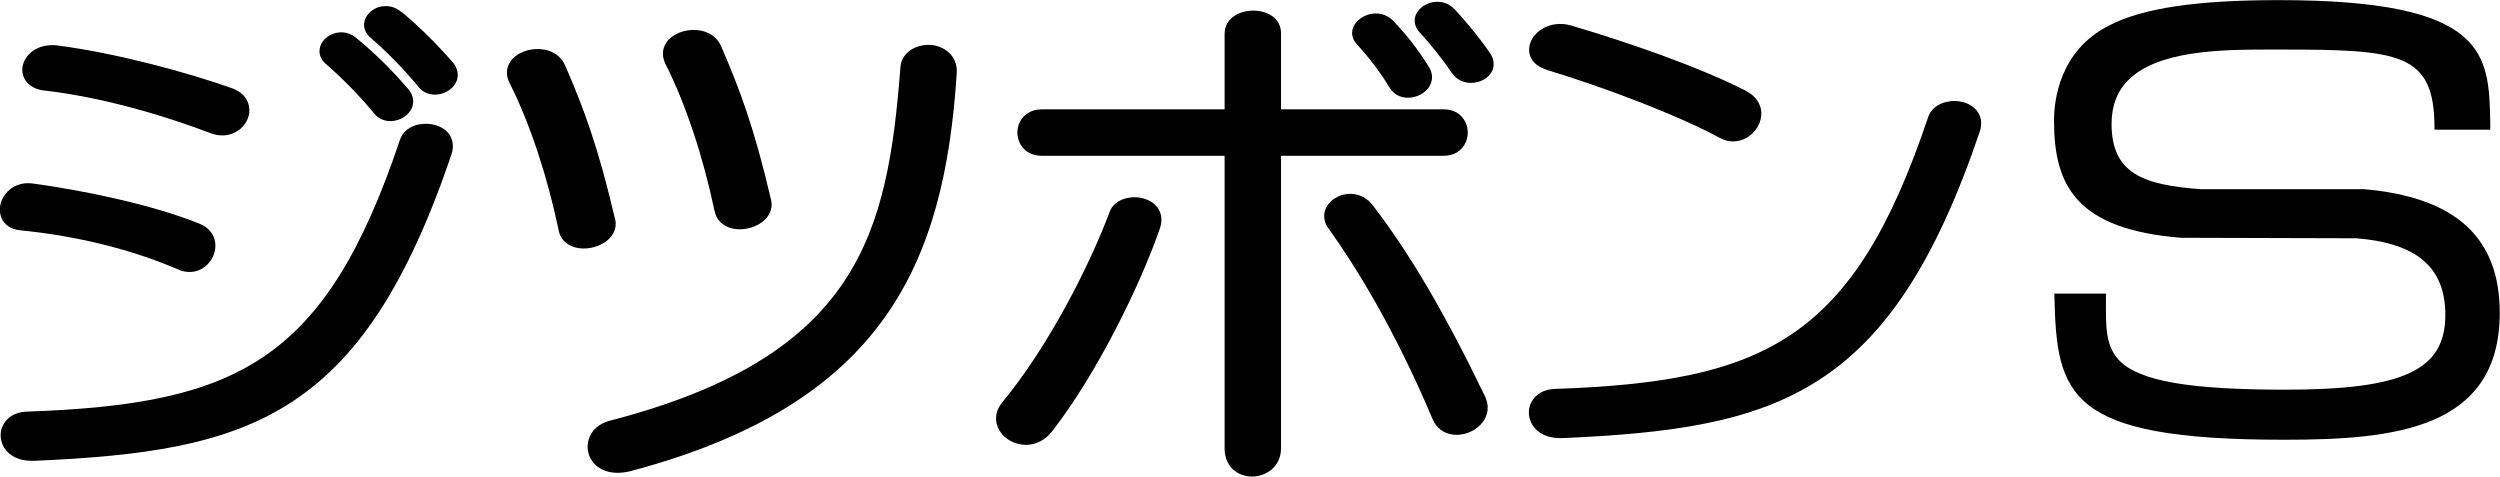
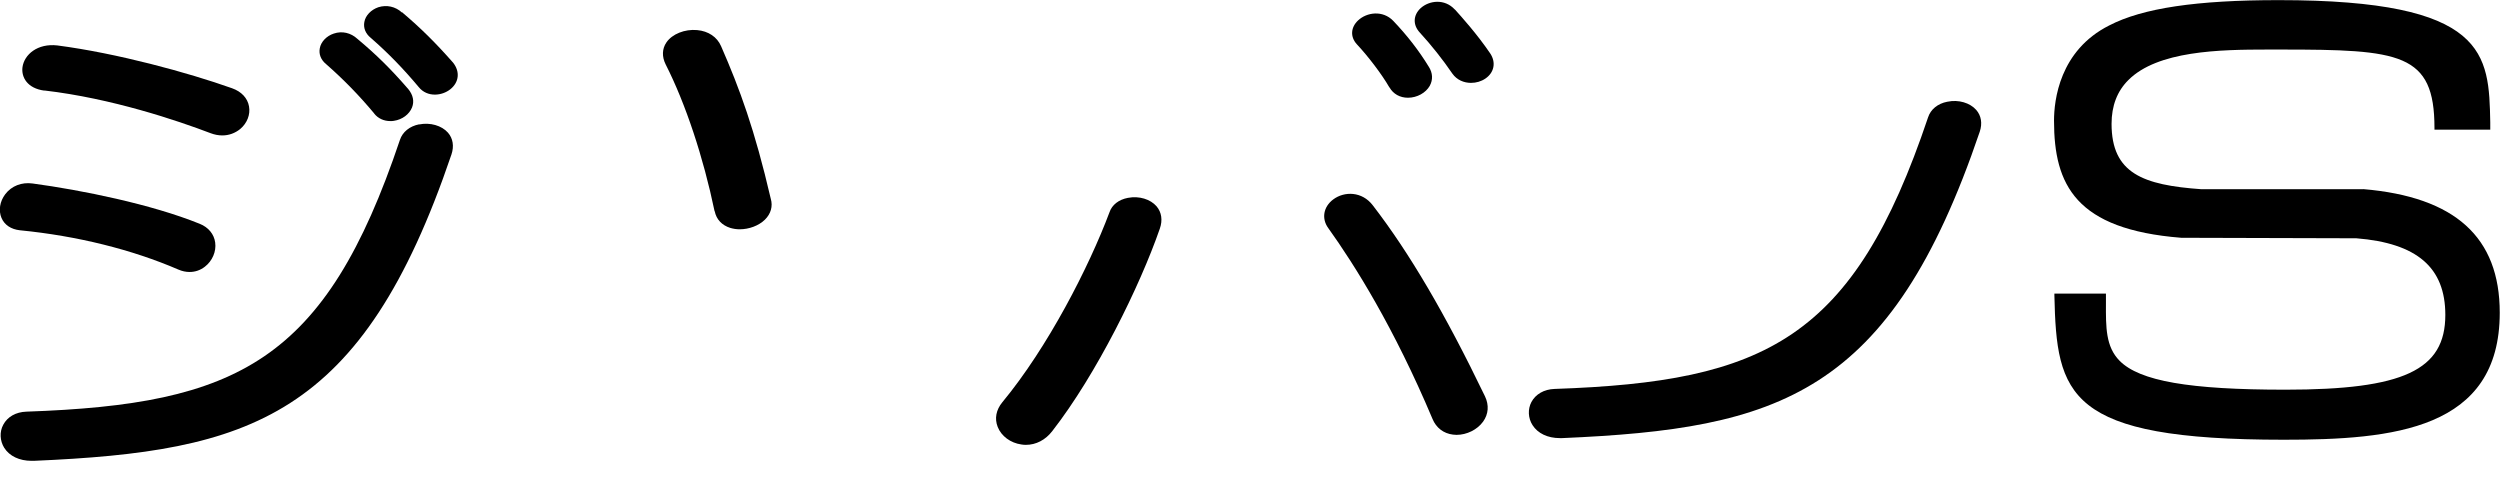
<svg xmlns="http://www.w3.org/2000/svg" id="_レイヤー_2" data-name="レイヤー 2" viewBox="0 0 200.29 38.18">
  <g id="_レイヤー_7" data-name="レイヤー 7">
    <g id="data">
      <g>
        <path d="M32.2,1c-.52-.48-1.23-.63-1.89-.42-.58.2-1.03.66-1.12,1.18-.09.47.09.93.51,1.27,1.4,1.22,2.62,2.48,3.85,3.95.34.42.81.6,1.29.6.45,0,.9-.16,1.24-.43.7-.56.79-1.41.22-2.13-1.4-1.59-2.59-2.77-4.09-4.04Z" />
        <path d="M29.98,9.1c.31.39.77.6,1.29.6.1,0,.19,0,.29-.02.67-.1,1.23-.52,1.45-1.07.19-.48.09-.99-.29-1.46-1.4-1.62-2.59-2.79-4.09-4.04-.52-.48-1.22-.65-1.89-.42-.58.19-1.03.66-1.12,1.18-.09.47.09.93.51,1.27,1.4,1.23,2.63,2.49,3.85,3.95Z" />
        <path d="M3.56,7.25c5.4.63,10.66,2.41,13.31,3.42h0c.32.12.63.18.94.18.53,0,1.02-.18,1.43-.51.56-.47.83-1.16.71-1.82-.12-.66-.6-1.18-1.36-1.45-3.54-1.26-9.24-2.81-14-3.43-1.57-.18-2.65.72-2.79,1.75-.1.8.39,1.69,1.75,1.87Z" />
        <path d="M1.61,18.45c4.57.45,8.96,1.54,12.69,3.15h0c.3.13.6.19.89.19.44,0,.86-.14,1.22-.42.6-.46.93-1.22.83-1.94-.09-.67-.54-1.22-1.24-1.5-3.88-1.57-9.46-2.7-13.39-3.23-.87-.12-1.68.19-2.19.86-.44.58-.55,1.31-.3,1.9.24.56.76.91,1.48.99Z" />
        <path d="M33.58,9.96c-.76.15-1.33.61-1.54,1.25-5.98,17.8-13.04,21.18-29.93,21.77-.84.03-1.51.41-1.85,1.05-.31.57-.27,1.29.08,1.85.42.66,1.21,1.04,2.19,1.04.06,0,.12,0,.18,0,17.33-.75,26.29-3.42,33.46-24.55.22-.66.12-1.28-.28-1.74-.5-.57-1.43-.84-2.31-.66Z" />
        <path d="M156.01,8.15c-.77.15-1.33.61-1.54,1.25-5.98,17.8-13.04,21.18-29.93,21.76-.84.03-1.51.42-1.85,1.05-.3.57-.27,1.29.09,1.85.42.66,1.21,1.04,2.19,1.04.06,0,.12,0,.18,0,17.33-.75,26.29-3.42,33.46-24.55.22-.66.12-1.28-.28-1.74-.5-.57-1.42-.85-2.31-.66Z" />
        <path d="M57.26,16.92c.13.66.58,1.13,1.25,1.34.24.07.49.11.75.11.74,0,1.52-.28,2.02-.77.48-.47.65-1.08.47-1.68-1.29-5.55-2.48-8.79-3.98-12.22-.32-.74-1.02-1.21-1.92-1.29-.98-.09-2,.31-2.46.99-.35.51-.37,1.14-.06,1.76,1.6,3.15,3.02,7.44,3.92,11.77Z" />
-         <path d="M49.25,17.45c-1.3-5.58-2.49-8.81-3.98-12.22-.32-.74-1.02-1.21-1.92-1.29-1-.09-2,.31-2.46.99-.35.51-.37,1.14-.05,1.75,1.6,3.16,3.02,7.46,3.92,11.78.13.66.58,1.14,1.26,1.34.24.07.49.11.75.11.74,0,1.52-.28,2.02-.77.48-.47.65-1.08.47-1.68Z" />
-         <path d="M74.53,3.6c-1.04-.06-2.29.52-2.39,1.77-1.03,13.32-3.31,23.16-23.3,28.34-.86.22-1.48.78-1.69,1.54-.19.69,0,1.43.5,1.94.29.29.86.69,1.82.69.32,0,.69-.04,1.1-.15h0c20.27-5.39,25.08-16.63,26.08-31.84.1-1.47-1.04-2.22-2.13-2.3Z" />
        <path d="M116.55.76c-.81-.88-2.05-.73-2.74-.1-.6.56-.63,1.34-.06,1.95.95,1.04,1.83,2.15,2.61,3.29h0c.36.51.93.74,1.49.74.42,0,.83-.12,1.16-.35.7-.48.86-1.29.38-2.01-1.06-1.56-2.34-2.98-2.83-3.52Z" />
        <path d="M111.32,7c.3.53.84.83,1.48.83h0c.73,0,1.43-.39,1.75-.96.26-.48.24-1.02-.08-1.52-.8-1.31-1.76-2.54-2.85-3.68-.84-.87-2.12-.69-2.82-.03-.59.56-.63,1.31-.11,1.89.92.98,2.03,2.44,2.62,3.47Z" />
-         <path d="M117.59,10.62c0-.93-.66-1.86-1.92-1.86h-13.04V2.66c0-2.45-4.51-2.39-4.52.04v6.06h-14.64c-1.28,0-1.96.93-1.96,1.86s.67,1.86,1.96,1.86h14.64v23.44c0,.88.37,1.41.69,1.7.4.36.93.56,1.51.56,1.12,0,2.32-.79,2.32-2.26V12.48h13.04c1.26,0,1.92-.93,1.92-1.86Z" />
        <path d="M90.37,15.85c-.74.14-1.28.56-1.48,1.15-1.65,4.4-4.94,10.82-8.59,15.23-.5.61-.63,1.31-.37,1.97.29.74,1.03,1.29,1.9,1.41.12.02.24.03.36.03.81,0,1.57-.39,2.12-1.11,3.54-4.55,7.01-11.6,8.61-16.21.24-.68.14-1.32-.26-1.79-.49-.57-1.4-.85-2.28-.68Z" />
        <path d="M109.99,16.46c-.86-1.14-2.29-1.15-3.18-.48-.79.59-.95,1.54-.39,2.3,2.1,2.93,5.26,7.96,8.35,15.29.29.7.88,1.16,1.64,1.25.09.01.18.02.28.02.82,0,1.66-.41,2.13-1.06.43-.6.49-1.32.15-2.03-3.2-6.64-6.06-11.5-8.98-15.29Z" />
-         <path d="M123.92,5.6c4.3,1.29,10.45,3.59,13.89,5.46.33.18.69.27,1.04.27.4,0,.79-.11,1.16-.34.7-.44,1.13-1.21,1.1-1.97-.03-.73-.48-1.35-1.25-1.75-3.85-1.97-9.77-3.99-14.04-5.24-1.58-.43-2.95.44-3.25,1.51-.2.7.03,1.65,1.36,2.05Z" />
        <path d="M189.34,15.16h-12.96c-4.68-.33-7.21-1.26-7.21-5.24,0-1.44.45-2.62,1.35-3.51,2.34-2.34,7.29-2.44,11.12-2.44h1.1c9.55,0,12.3.27,12.3,6.28v.14h4.47v-.58c-.11-5.48-.19-9.8-16.95-9.8-6.58,0-10.9.64-13.58,2.03-3.99,2.01-4.42,6.01-4.42,7.63,0,5.14,1.73,8.71,10.19,9.38l14.03.04c4.86.39,7.13,2.34,7.13,6.14,0,4.43-3.36,5.99-12.82,5.99-7.69,0-11.66-.69-13.27-2.31-1.12-1.13-1.11-2.68-1.1-4.63,0-.2,0-.41,0-.62v-.14h-4.13v.14c.18,8.02.99,11.57,18.37,11.57,8.76,0,17.31-.79,17.31-10.18,0-6.05-3.58-9.28-10.95-9.9Z" />
      </g>
    </g>
  </g>
</svg>